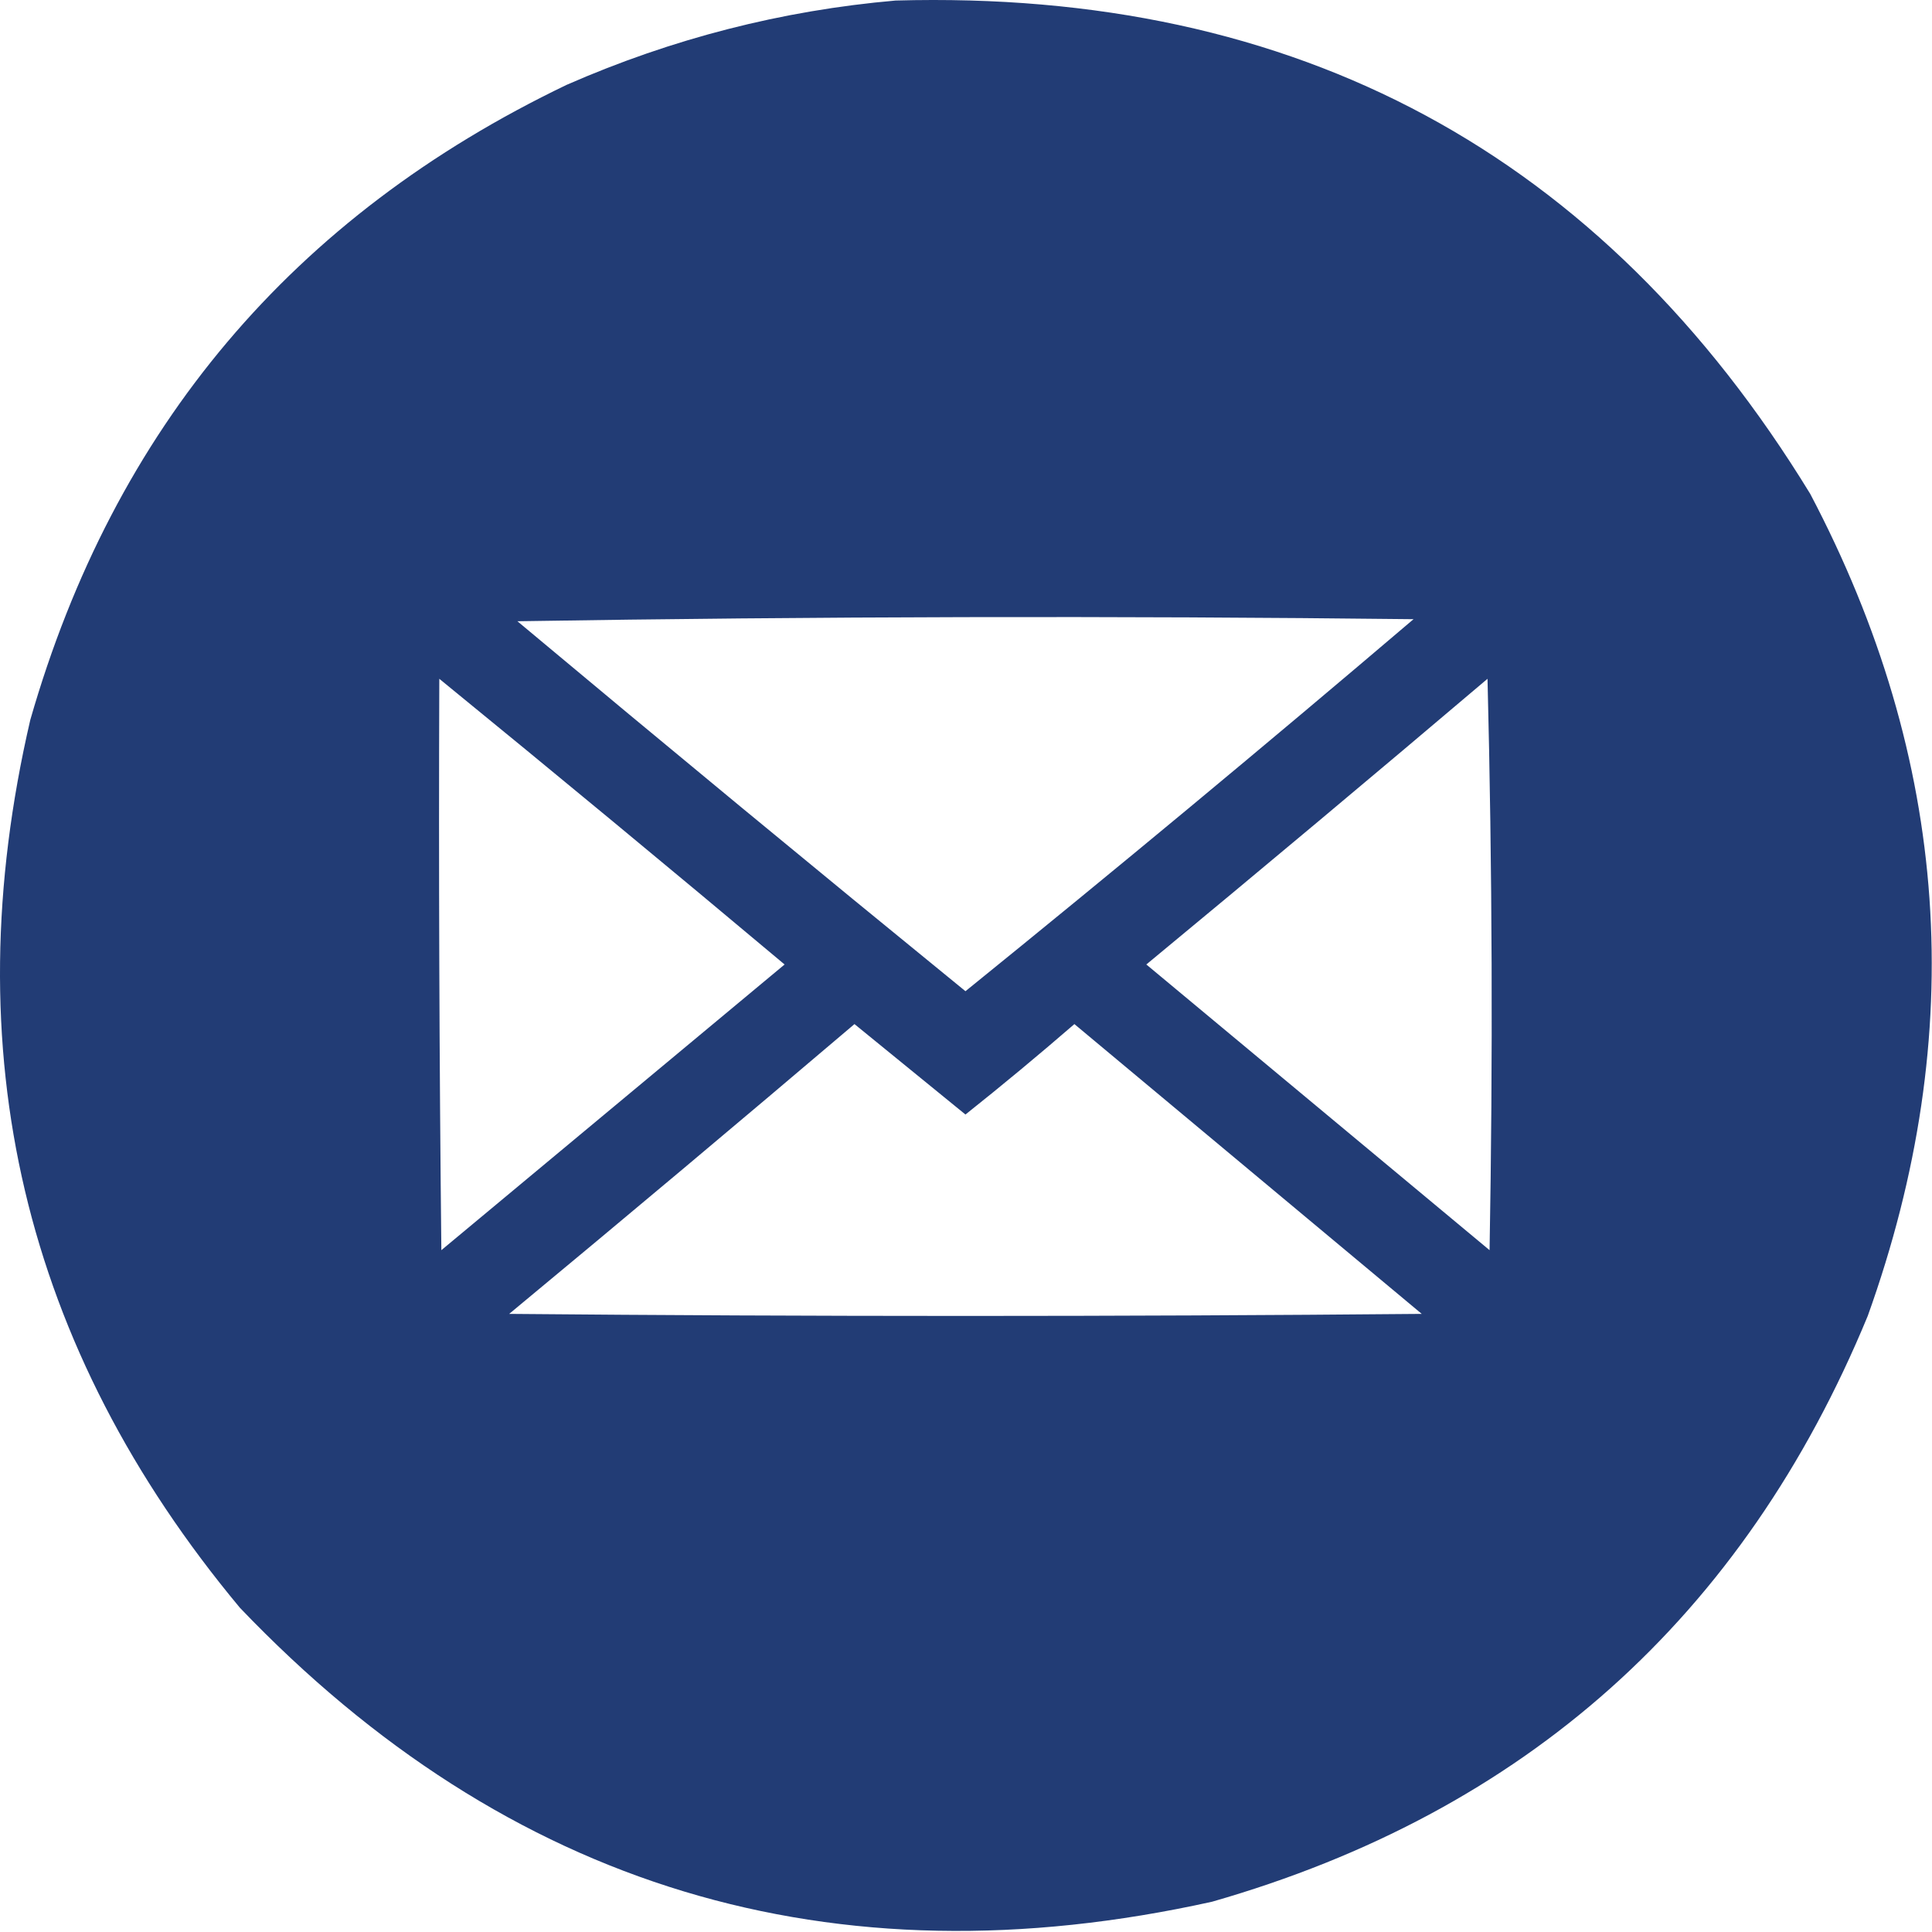
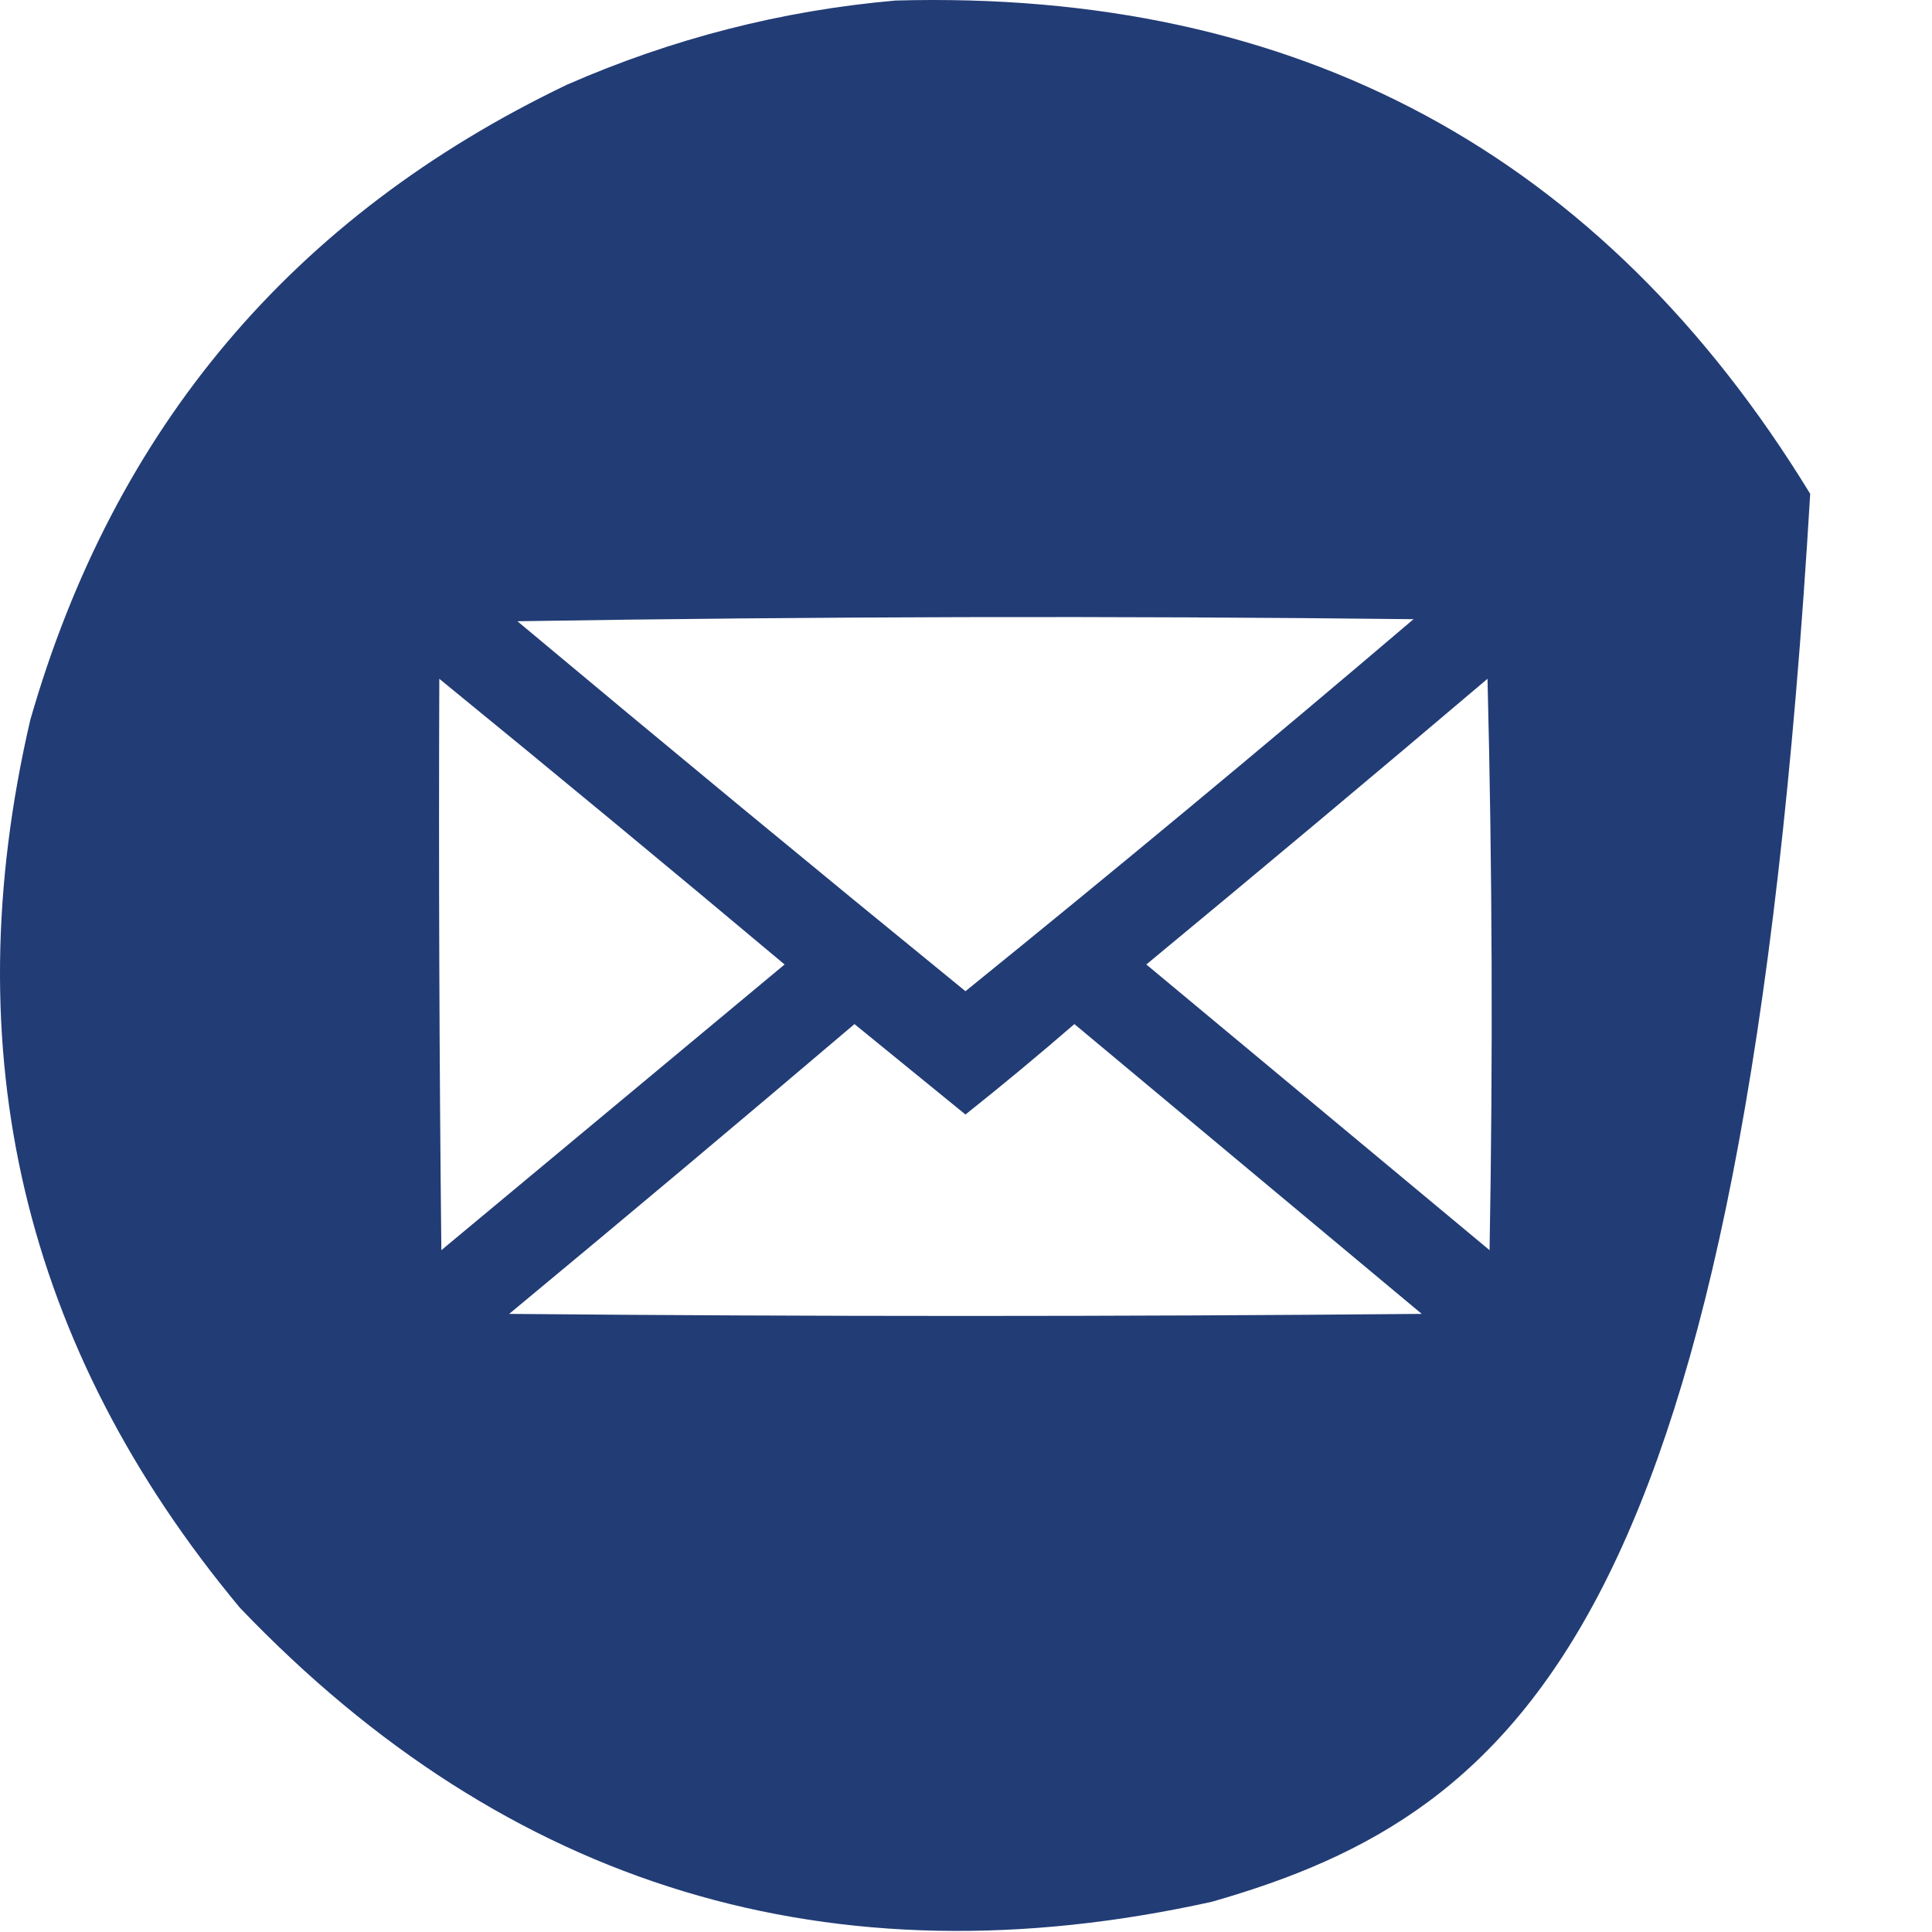
<svg xmlns="http://www.w3.org/2000/svg" width="470" height="470" viewBox="0 0 470 470" fill="none">
-   <path opacity="0.989" fill-rule="evenodd" clip-rule="evenodd" d="M217.869 0.131C315.595 -2.603 389.762 37.397 440.369 120.131C474.387 184.722 479.054 251.388 454.369 320.131C424.149 393.323 370.982 440.823 294.869 462.631C202.386 483.131 123.553 459.298 58.369 391.131C5.63 327.804 -11.37 255.804 7.369 175.131C27.767 104.07 71.267 52.571 137.869 20.631C163.541 9.381 190.208 2.547 217.869 0.131ZM125.869 151.131C198.368 149.965 271.035 149.799 343.869 150.631C307.863 181.286 271.529 211.452 234.869 241.131C198.363 211.373 162.029 181.373 125.869 151.131ZM106.869 165.131C134.996 188.086 162.996 211.253 190.869 234.631C163.036 257.798 135.202 280.964 107.369 304.131C106.869 257.799 106.702 211.466 106.869 165.131ZM361.869 165.131C363.034 211.296 363.201 257.629 362.369 304.131C334.536 280.964 306.702 257.798 278.869 234.631C306.726 211.6 334.393 188.433 361.869 165.131ZM207.869 249.131C216.85 256.441 225.85 263.774 234.869 271.131C243.848 263.986 252.682 256.653 261.369 249.131C289.536 272.631 317.702 296.131 345.869 319.631C271.869 320.298 197.869 320.298 123.869 319.631C152.06 296.266 180.06 272.766 207.869 249.131Z" fill="#213B74" />
+   <path opacity="0.989" fill-rule="evenodd" clip-rule="evenodd" d="M217.869 0.131C315.595 -2.603 389.762 37.397 440.369 120.131C424.149 393.323 370.982 440.823 294.869 462.631C202.386 483.131 123.553 459.298 58.369 391.131C5.63 327.804 -11.37 255.804 7.369 175.131C27.767 104.07 71.267 52.571 137.869 20.631C163.541 9.381 190.208 2.547 217.869 0.131ZM125.869 151.131C198.368 149.965 271.035 149.799 343.869 150.631C307.863 181.286 271.529 211.452 234.869 241.131C198.363 211.373 162.029 181.373 125.869 151.131ZM106.869 165.131C134.996 188.086 162.996 211.253 190.869 234.631C163.036 257.798 135.202 280.964 107.369 304.131C106.869 257.799 106.702 211.466 106.869 165.131ZM361.869 165.131C363.034 211.296 363.201 257.629 362.369 304.131C334.536 280.964 306.702 257.798 278.869 234.631C306.726 211.6 334.393 188.433 361.869 165.131ZM207.869 249.131C216.85 256.441 225.85 263.774 234.869 271.131C243.848 263.986 252.682 256.653 261.369 249.131C289.536 272.631 317.702 296.131 345.869 319.631C271.869 320.298 197.869 320.298 123.869 319.631C152.06 296.266 180.06 272.766 207.869 249.131Z" fill="#213B74" />
</svg>